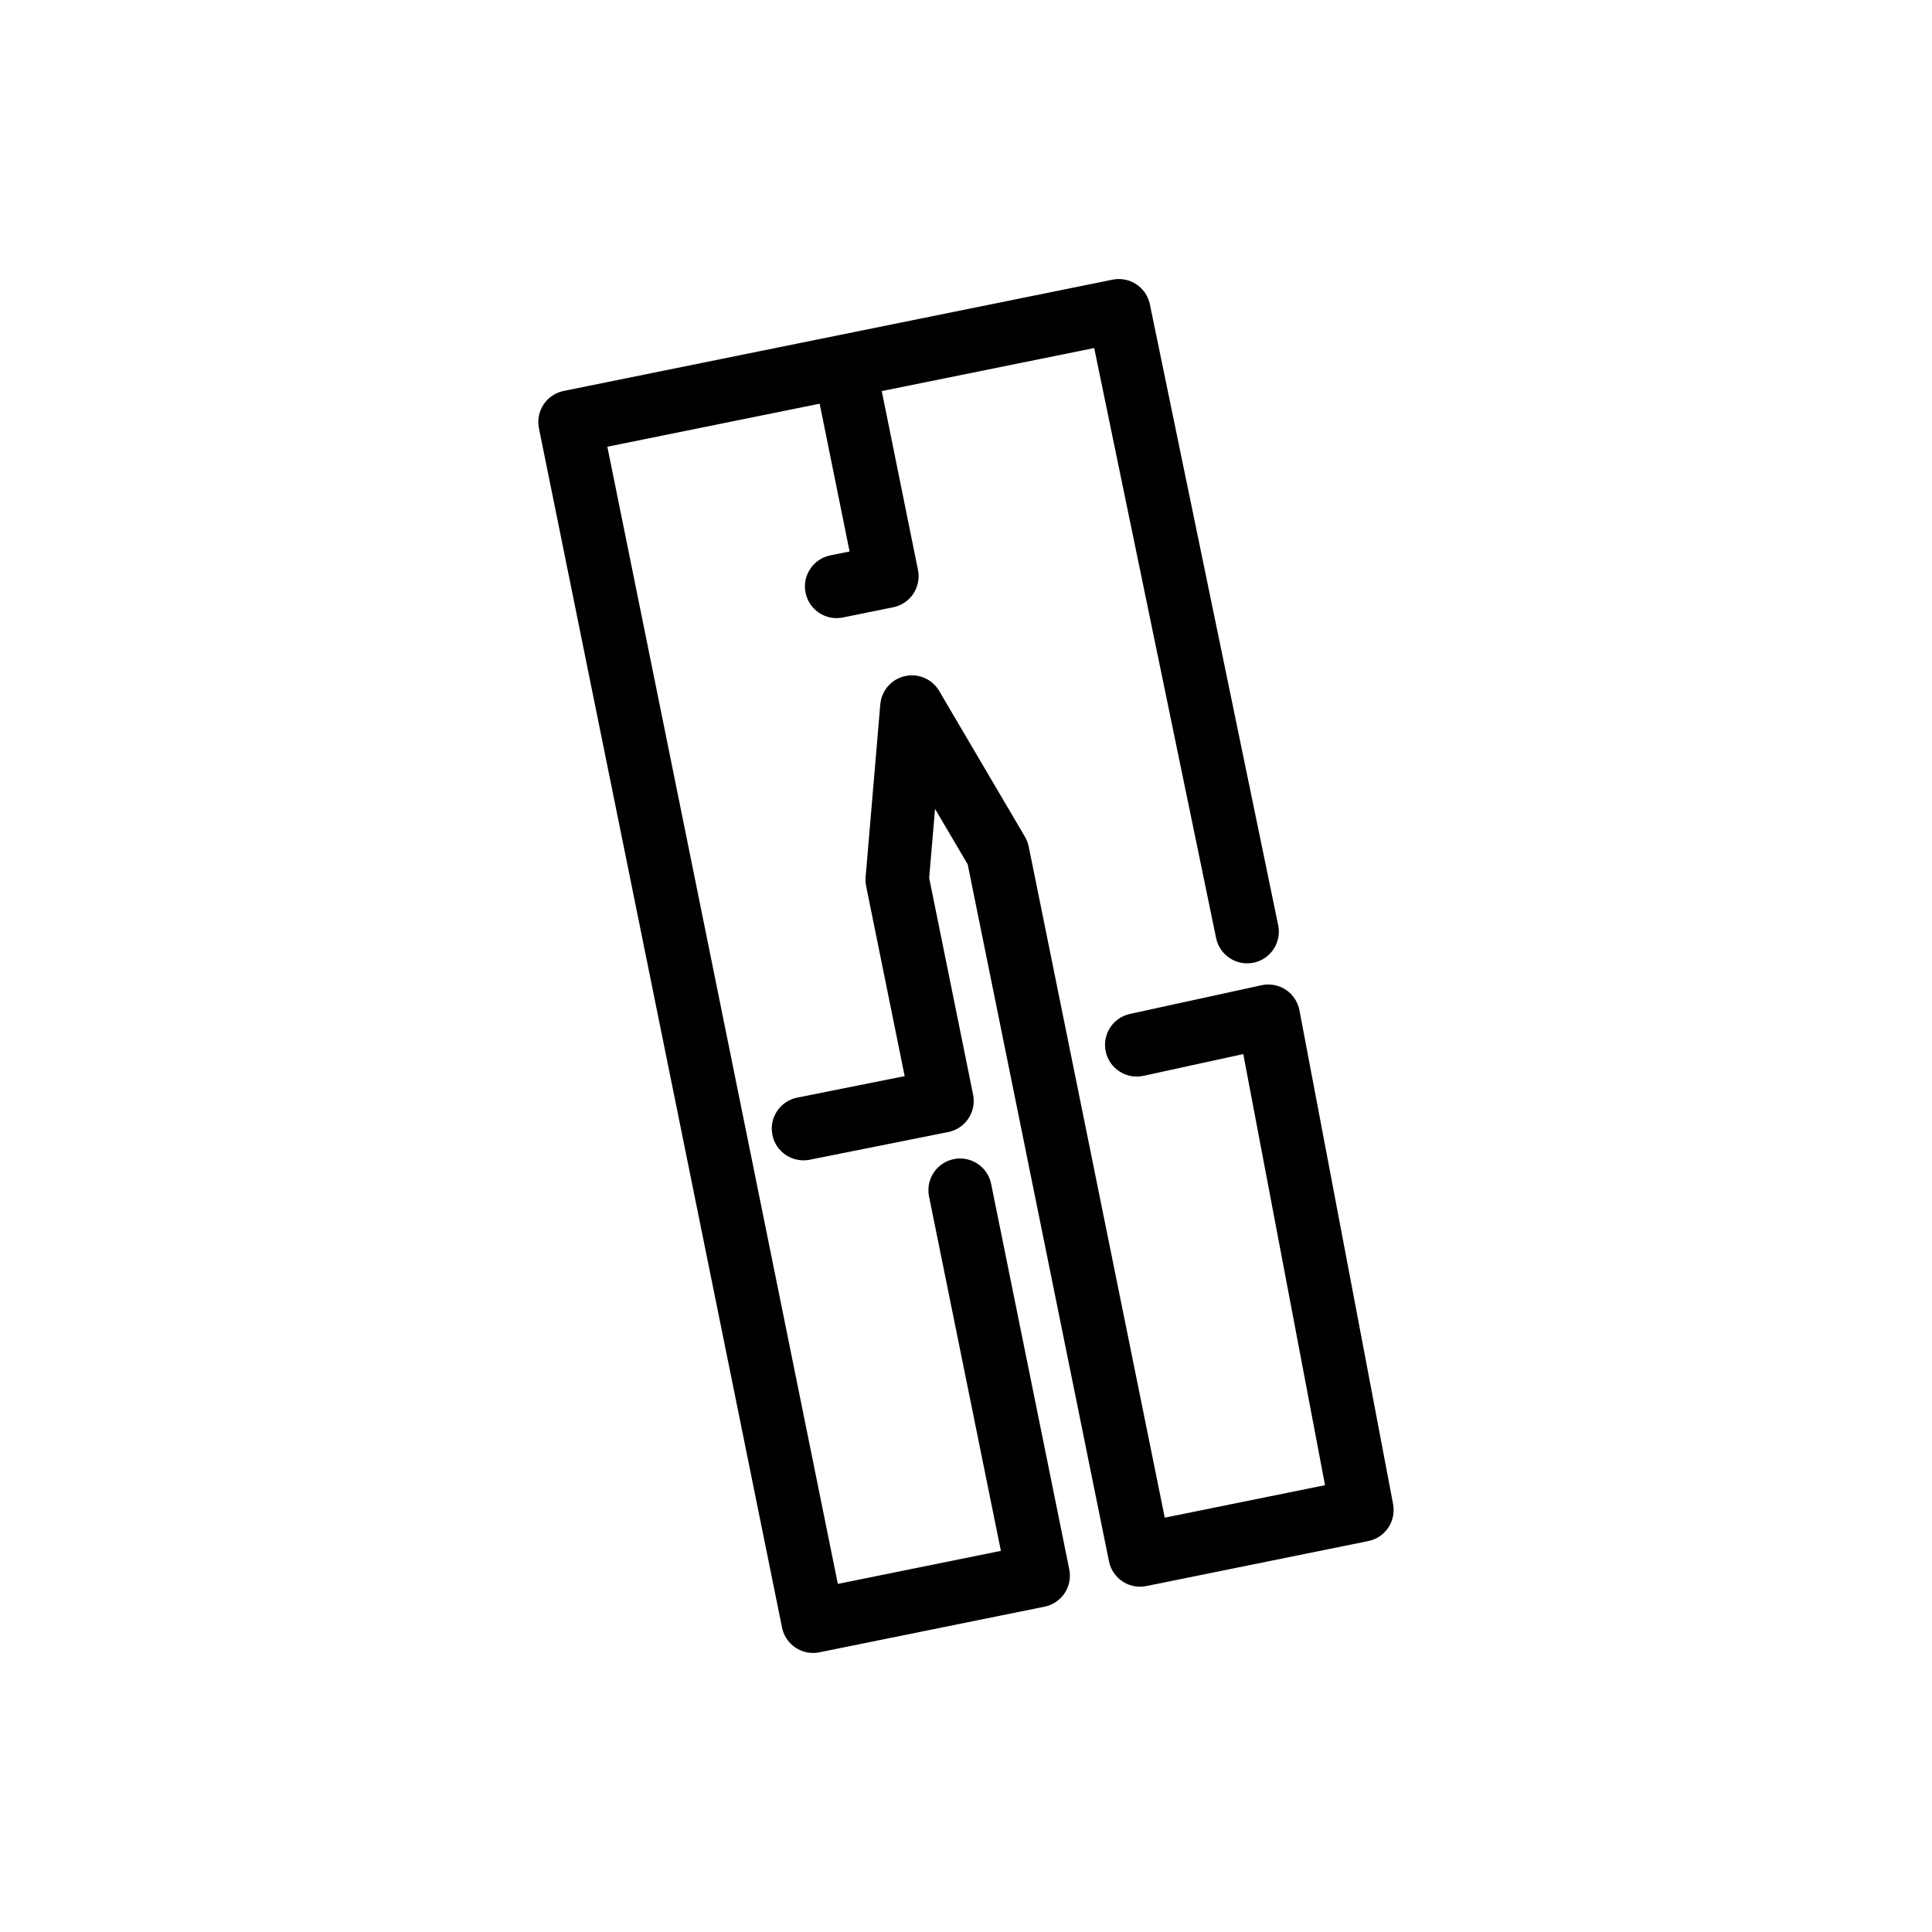
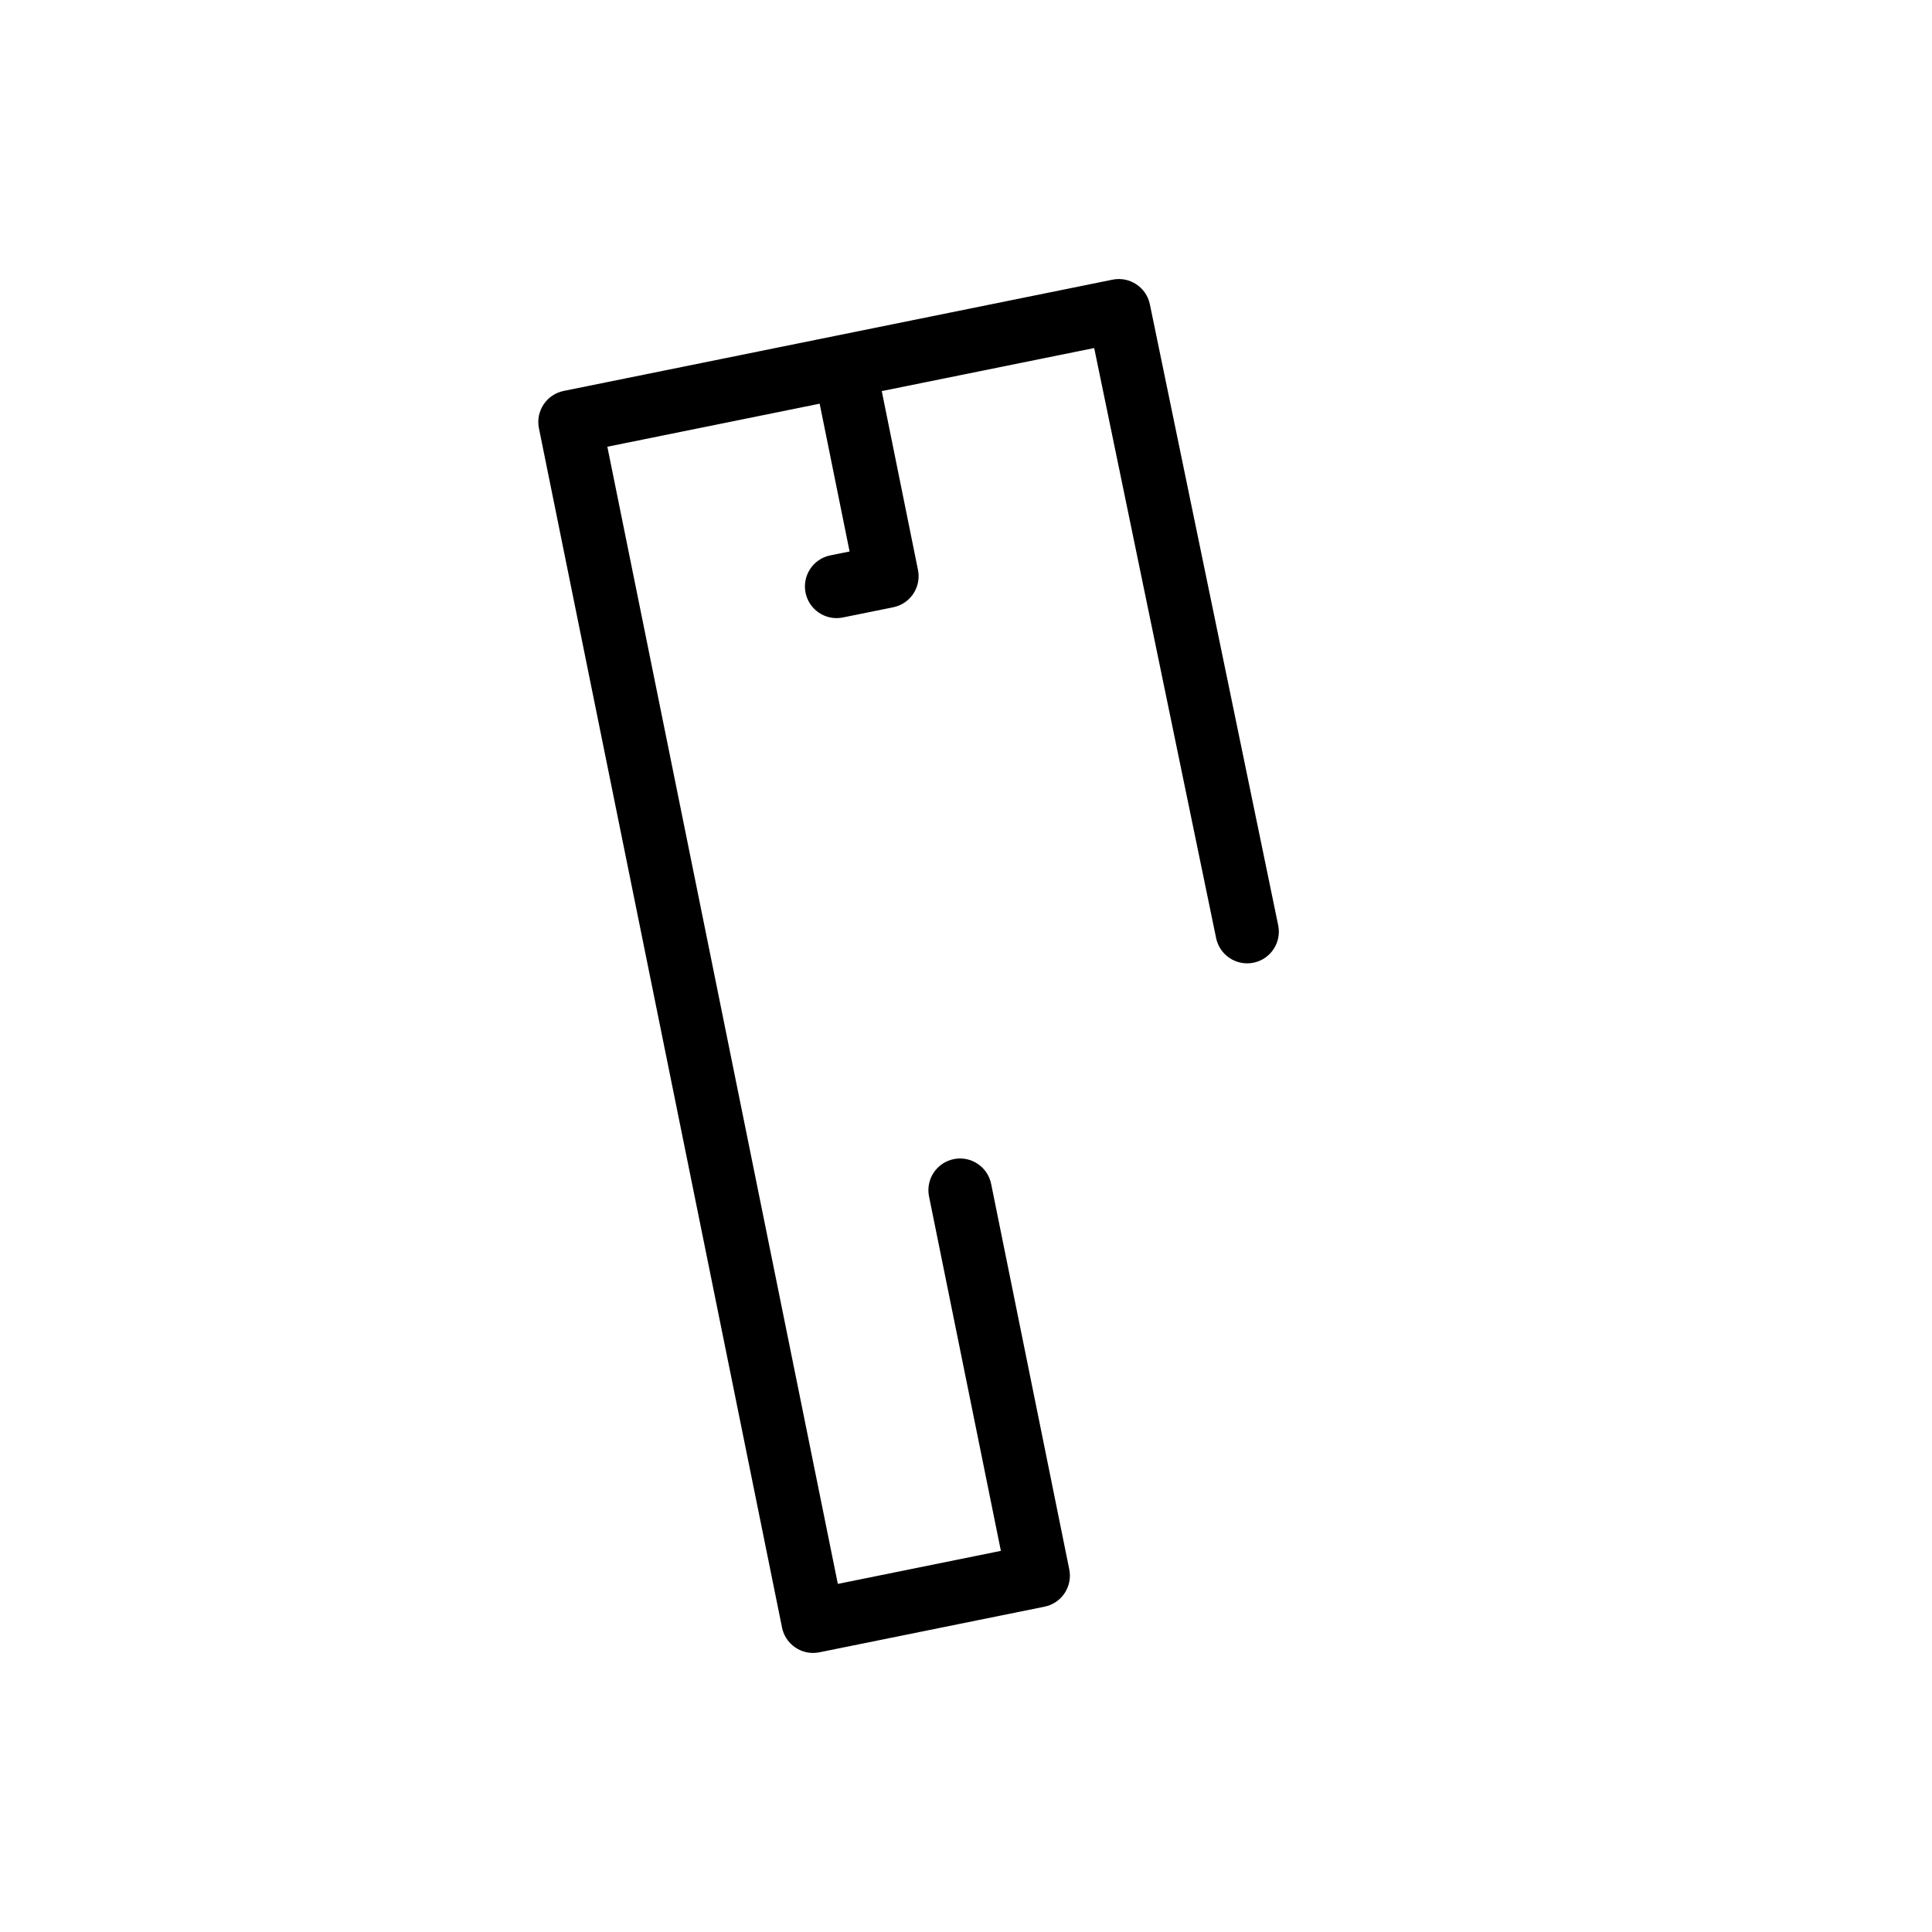
<svg xmlns="http://www.w3.org/2000/svg" fill="#000000" width="800px" height="800px" version="1.1" viewBox="144 144 512 512">
  <g>
-     <path d="m513.18 542.6-24.816-130.87c-0.426-2.227-1.727-4.188-3.613-5.438-1.895-1.254-4.219-1.672-6.418-1.199l-34.883 7.609c-4.531 0.988-7.406 5.461-6.414 9.992 0.988 4.535 5.481 7.406 9.992 6.414l26.453-5.769 21.664 114.25-42.473 8.609-36.051-177.84c-0.184-0.91-0.52-1.785-0.992-2.59l-22.734-38.656c-1.848-3.148-5.504-4.734-9.098-3.93-3.562 0.809-6.195 3.832-6.508 7.477l-3.891 45.781c-0.066 0.793-0.02 1.594 0.137 2.379l10.215 50.371-28.473 5.688c-4.547 0.906-7.5 5.332-6.586 9.879 0.906 4.547 5.332 7.488 9.879 6.586l36.73-7.34c2.188-0.438 4.109-1.727 5.344-3.586 1.238-1.855 1.68-4.133 1.238-6.32l-11.641-57.441 1.555-18.301 8.652 14.707 37.441 184.7c0.441 2.184 1.734 4.102 3.586 5.332 1.387 0.918 3 1.398 4.641 1.398 0.559 0 1.117-0.055 1.668-0.168l58.828-11.926c4.492-0.91 7.422-5.269 6.566-9.789z" />
    <path d="m406.66 457.74c-0.922-4.547-5.375-7.488-9.895-6.562-4.543 0.922-7.481 5.348-6.562 9.895l19.039 93.922-43.207 8.754-61.082-301.36 56.266-11.406 7.93 39.164-5.106 1.035c-4.543 0.918-7.481 5.348-6.562 9.895 0.805 3.981 4.309 6.731 8.219 6.731 0.555 0 1.117-0.055 1.676-0.172l13.336-2.703c4.543-0.918 7.481-5.348 6.562-9.895l-9.598-47.395 56.297-11.41 32.312 156.37c0.941 4.543 5.391 7.457 9.922 6.523 4.543-0.941 7.465-5.383 6.527-9.922l-34.008-164.56c-0.938-4.531-5.371-7.449-9.891-6.527l-145.45 29.484c-4.543 0.918-7.481 5.352-6.562 9.895l64.422 317.82c0.805 3.981 4.309 6.731 8.219 6.731 0.555 0 1.117-0.055 1.676-0.168l59.664-12.09c2.184-0.441 4.102-1.734 5.332-3.586 1.23-1.855 1.672-4.129 1.23-6.309z" />
  </g>
</svg>